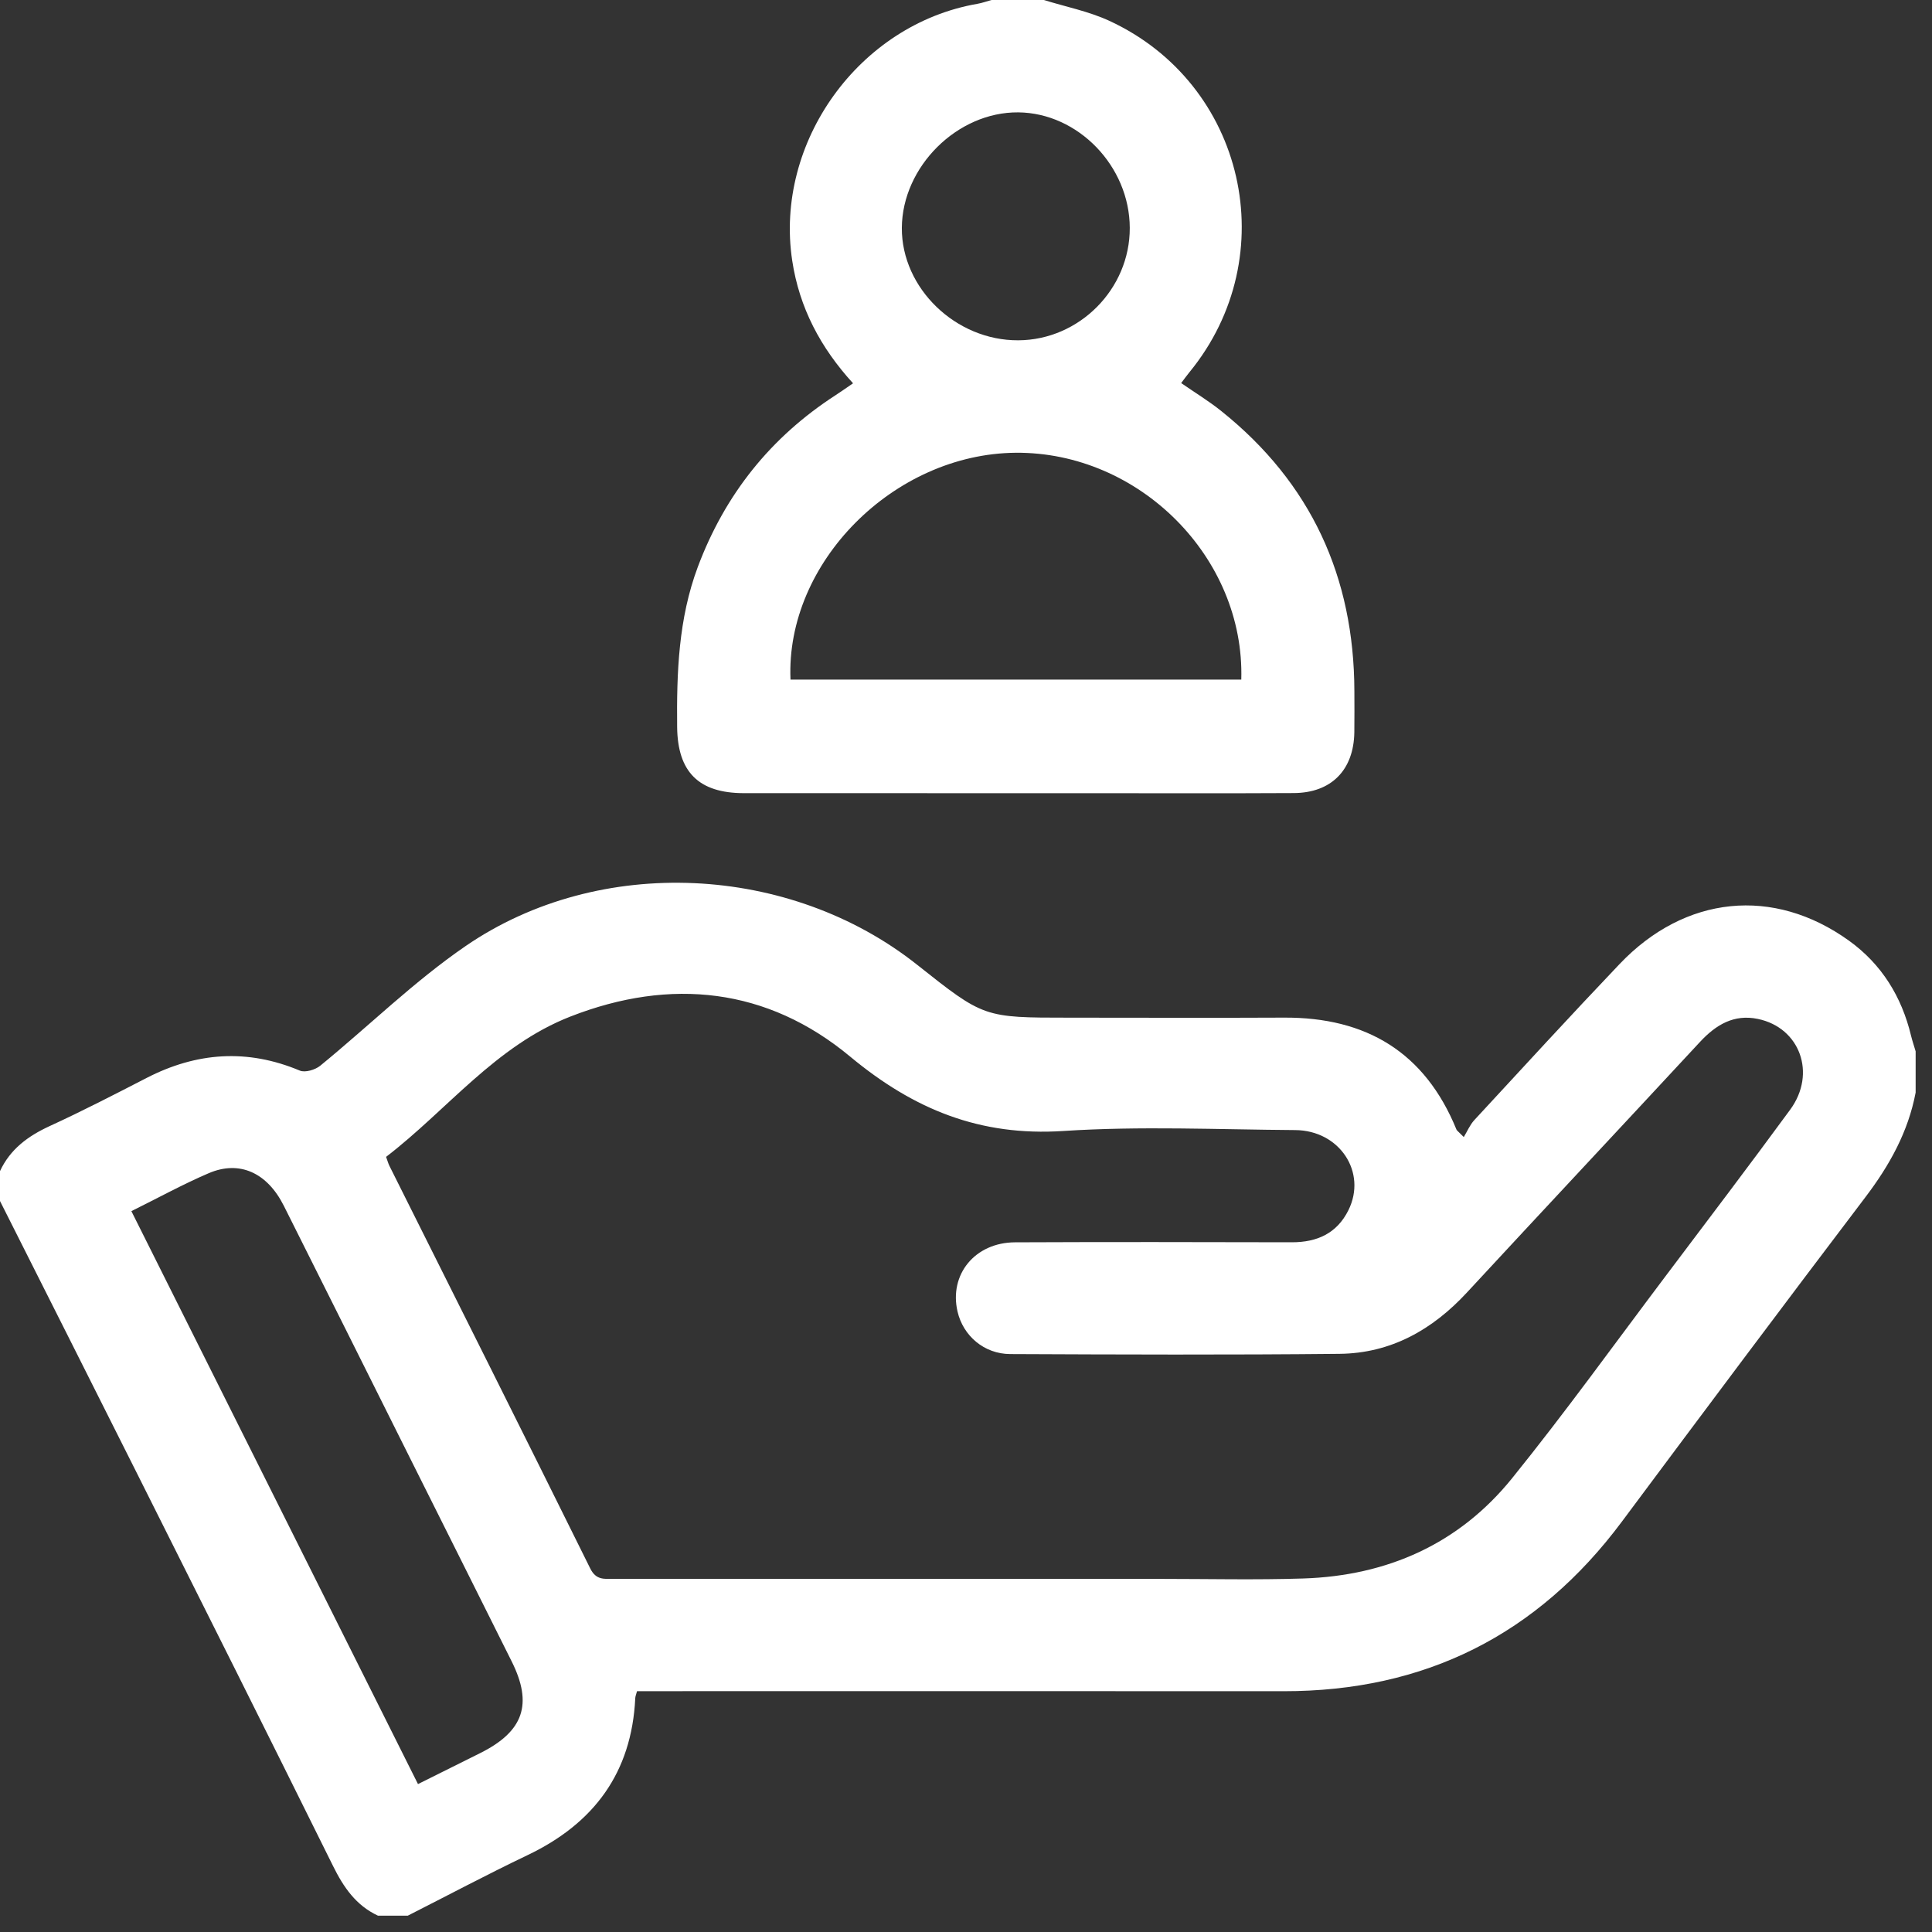
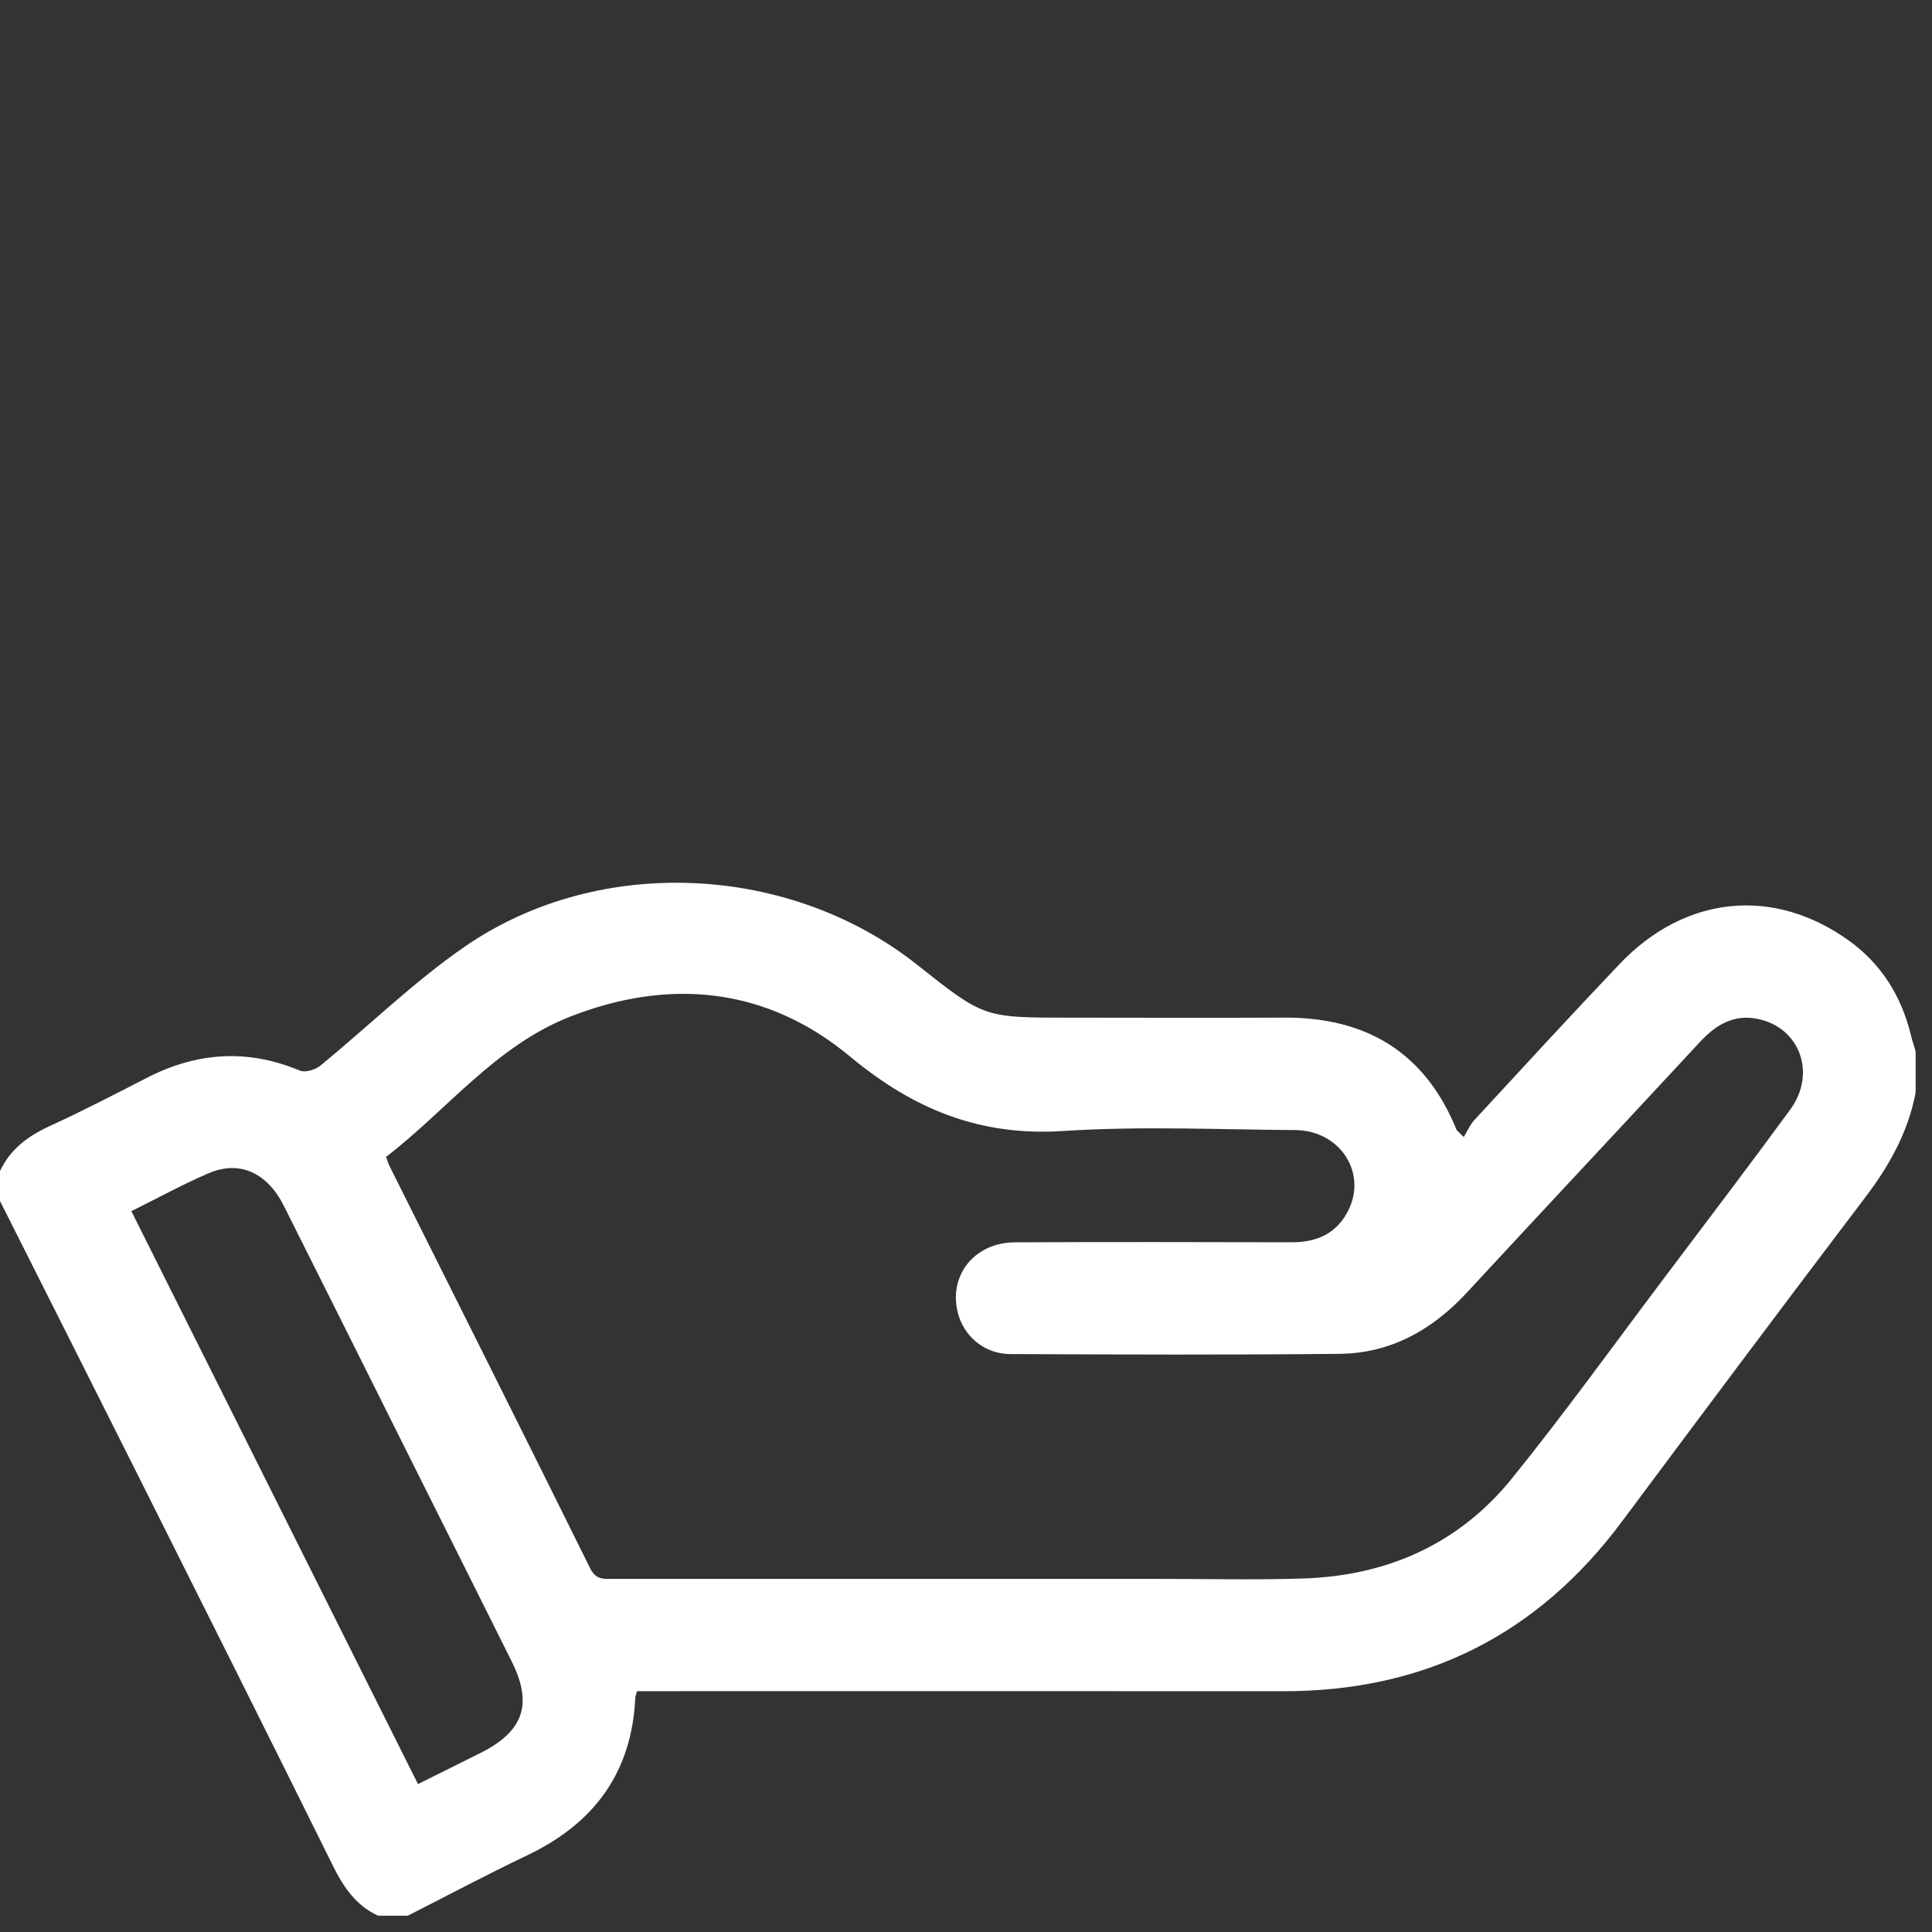
<svg xmlns="http://www.w3.org/2000/svg" width="43" height="43" viewBox="0 0 43 43" fill="none">
  <rect x="0" y="0" width="43" height="43" fill="#333333" stroke="none" />
  <path fill-rule="evenodd" clip-rule="evenodd" d="M0 26.065C0.228 25.576 0.622 25.286 1.103 25.064C1.833 24.729 2.548 24.36 3.262 23.992C4.377 23.418 5.504 23.338 6.673 23.828C6.791 23.878 7.015 23.811 7.127 23.72C8.211 22.834 9.219 21.84 10.369 21.052C13.35 19.011 17.586 19.23 20.413 21.473C21.897 22.65 21.897 22.65 23.79 22.65C25.386 22.65 26.982 22.657 28.578 22.649C30.407 22.639 31.714 23.419 32.416 25.14C32.425 25.163 32.453 25.179 32.579 25.307C32.656 25.18 32.715 25.037 32.813 24.93C33.887 23.768 34.956 22.602 36.047 21.456C37.503 19.926 39.473 19.728 41.153 20.937C41.878 21.459 42.324 22.181 42.533 23.049C42.562 23.167 42.602 23.283 42.636 23.4C42.636 23.705 42.636 24.011 42.636 24.316C42.47 25.192 42.054 25.939 41.517 26.646C39.698 29.043 37.896 31.452 36.099 33.865C34.218 36.39 31.711 37.644 28.565 37.641C23.932 37.637 19.299 37.64 14.665 37.64C14.501 37.64 14.338 37.64 14.178 37.64C14.158 37.715 14.141 37.754 14.139 37.793C14.06 39.456 13.219 40.586 11.736 41.292C10.84 41.72 9.963 42.187 9.077 42.636C8.855 42.636 8.633 42.636 8.411 42.636C7.923 42.408 7.647 42.005 7.413 41.532C5.964 38.605 4.5 35.686 3.036 32.766C2.027 30.753 1.012 28.742 0 26.731C3.39865e-07 26.509 0 26.287 0 26.065ZM8.593 25.748C8.627 25.841 8.641 25.895 8.665 25.944C10.158 28.931 11.656 31.916 13.137 34.909C13.264 35.167 13.441 35.141 13.644 35.141C17.71 35.142 21.776 35.142 25.841 35.141C26.896 35.141 27.951 35.166 29.005 35.132C30.875 35.072 32.474 34.363 33.654 32.901C34.839 31.434 35.941 29.901 37.076 28.395C38.002 27.165 38.934 25.939 39.844 24.697C40.434 23.892 40.061 22.871 39.124 22.678C38.592 22.567 38.191 22.808 37.838 23.188C36.112 25.05 34.375 26.902 32.65 28.766C31.88 29.599 30.953 30.121 29.811 30.132C27.369 30.157 24.927 30.148 22.485 30.137C21.902 30.135 21.437 29.73 21.312 29.193C21.119 28.367 21.698 27.654 22.591 27.65C24.644 27.641 26.698 27.644 28.752 27.649C29.314 27.65 29.756 27.451 30.012 26.934C30.429 26.092 29.817 25.159 28.828 25.152C27.108 25.14 25.381 25.06 23.668 25.172C21.812 25.294 20.336 24.692 18.92 23.515C17.081 21.986 14.932 21.752 12.698 22.624C11.031 23.274 9.954 24.704 8.593 25.748ZM2.924 26.956C5.066 31.237 7.18 35.464 9.303 39.708C9.808 39.457 10.254 39.236 10.698 39.013C11.655 38.532 11.862 37.927 11.389 36.979C10.648 35.492 9.903 34.007 9.16 32.521C8.212 30.626 7.268 28.73 6.317 26.837C5.947 26.099 5.33 25.819 4.647 26.111C4.077 26.355 3.53 26.656 2.924 26.956Z" fill="white" />
-   <path fill-rule="evenodd" clip-rule="evenodd" d="M23.233 -0C23.719 0.151 24.229 0.251 24.687 0.462C27.719 1.861 28.588 5.7 26.475 8.282C26.415 8.355 26.36 8.432 26.289 8.526C26.601 8.742 26.908 8.928 27.186 9.152C29.179 10.748 30.137 12.84 30.144 15.381C30.145 15.686 30.147 15.991 30.143 16.297C30.131 17.137 29.632 17.647 28.795 17.651C27.31 17.659 25.826 17.654 24.341 17.654C21.746 17.654 19.152 17.654 16.558 17.653C15.55 17.653 15.082 17.181 15.071 16.183C15.059 14.973 15.099 13.774 15.531 12.618C16.136 11.005 17.152 9.731 18.597 8.796C18.722 8.715 18.844 8.628 18.986 8.531C18.263 7.739 17.791 6.852 17.632 5.8C17.234 3.165 19.12 0.541 21.754 0.085C21.86 0.067 21.963 0.028 22.068 -0C22.456 -0 22.845 -0 23.233 -0ZM17.594 15.126C20.96 15.126 24.294 15.126 27.627 15.126C27.706 12.404 25.351 10.053 22.602 10.077C19.893 10.102 17.482 12.521 17.594 15.126ZM25.145 5.073C25.142 3.701 23.996 2.513 22.663 2.501C21.307 2.489 20.079 3.709 20.072 5.074C20.066 6.417 21.274 7.582 22.664 7.574C24.023 7.567 25.149 6.431 25.145 5.073Z" fill="white" />
</svg>